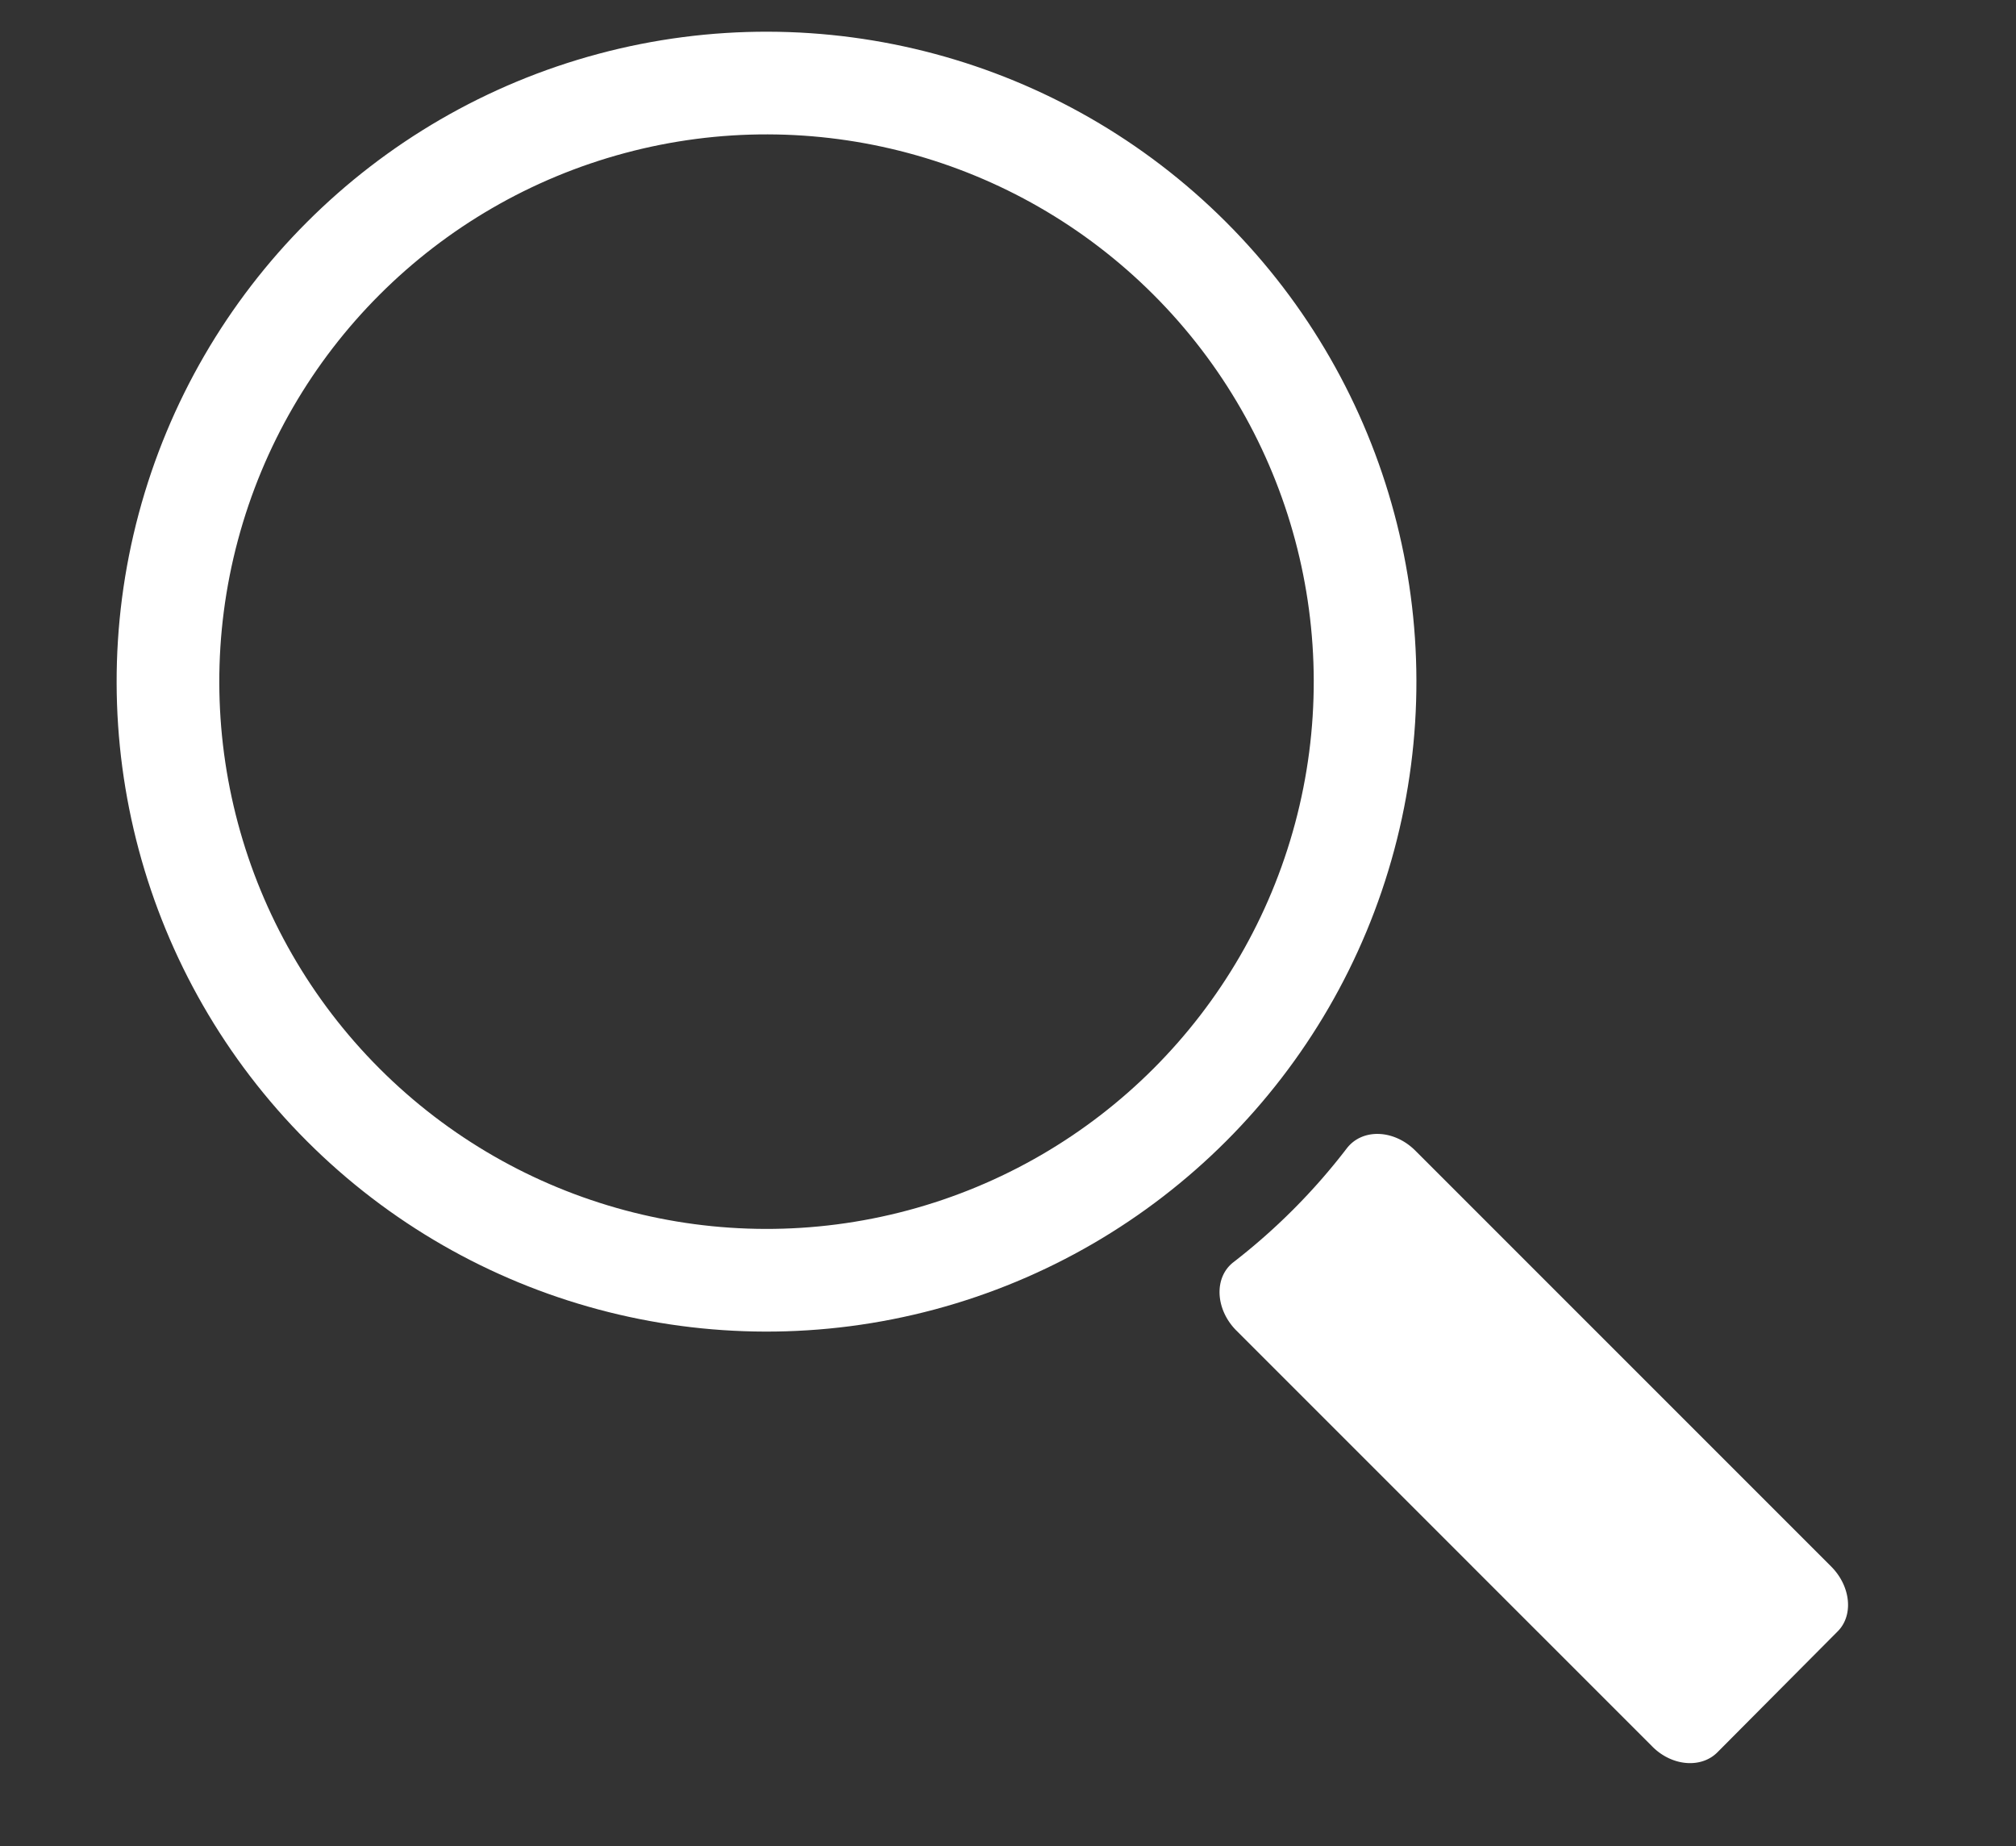
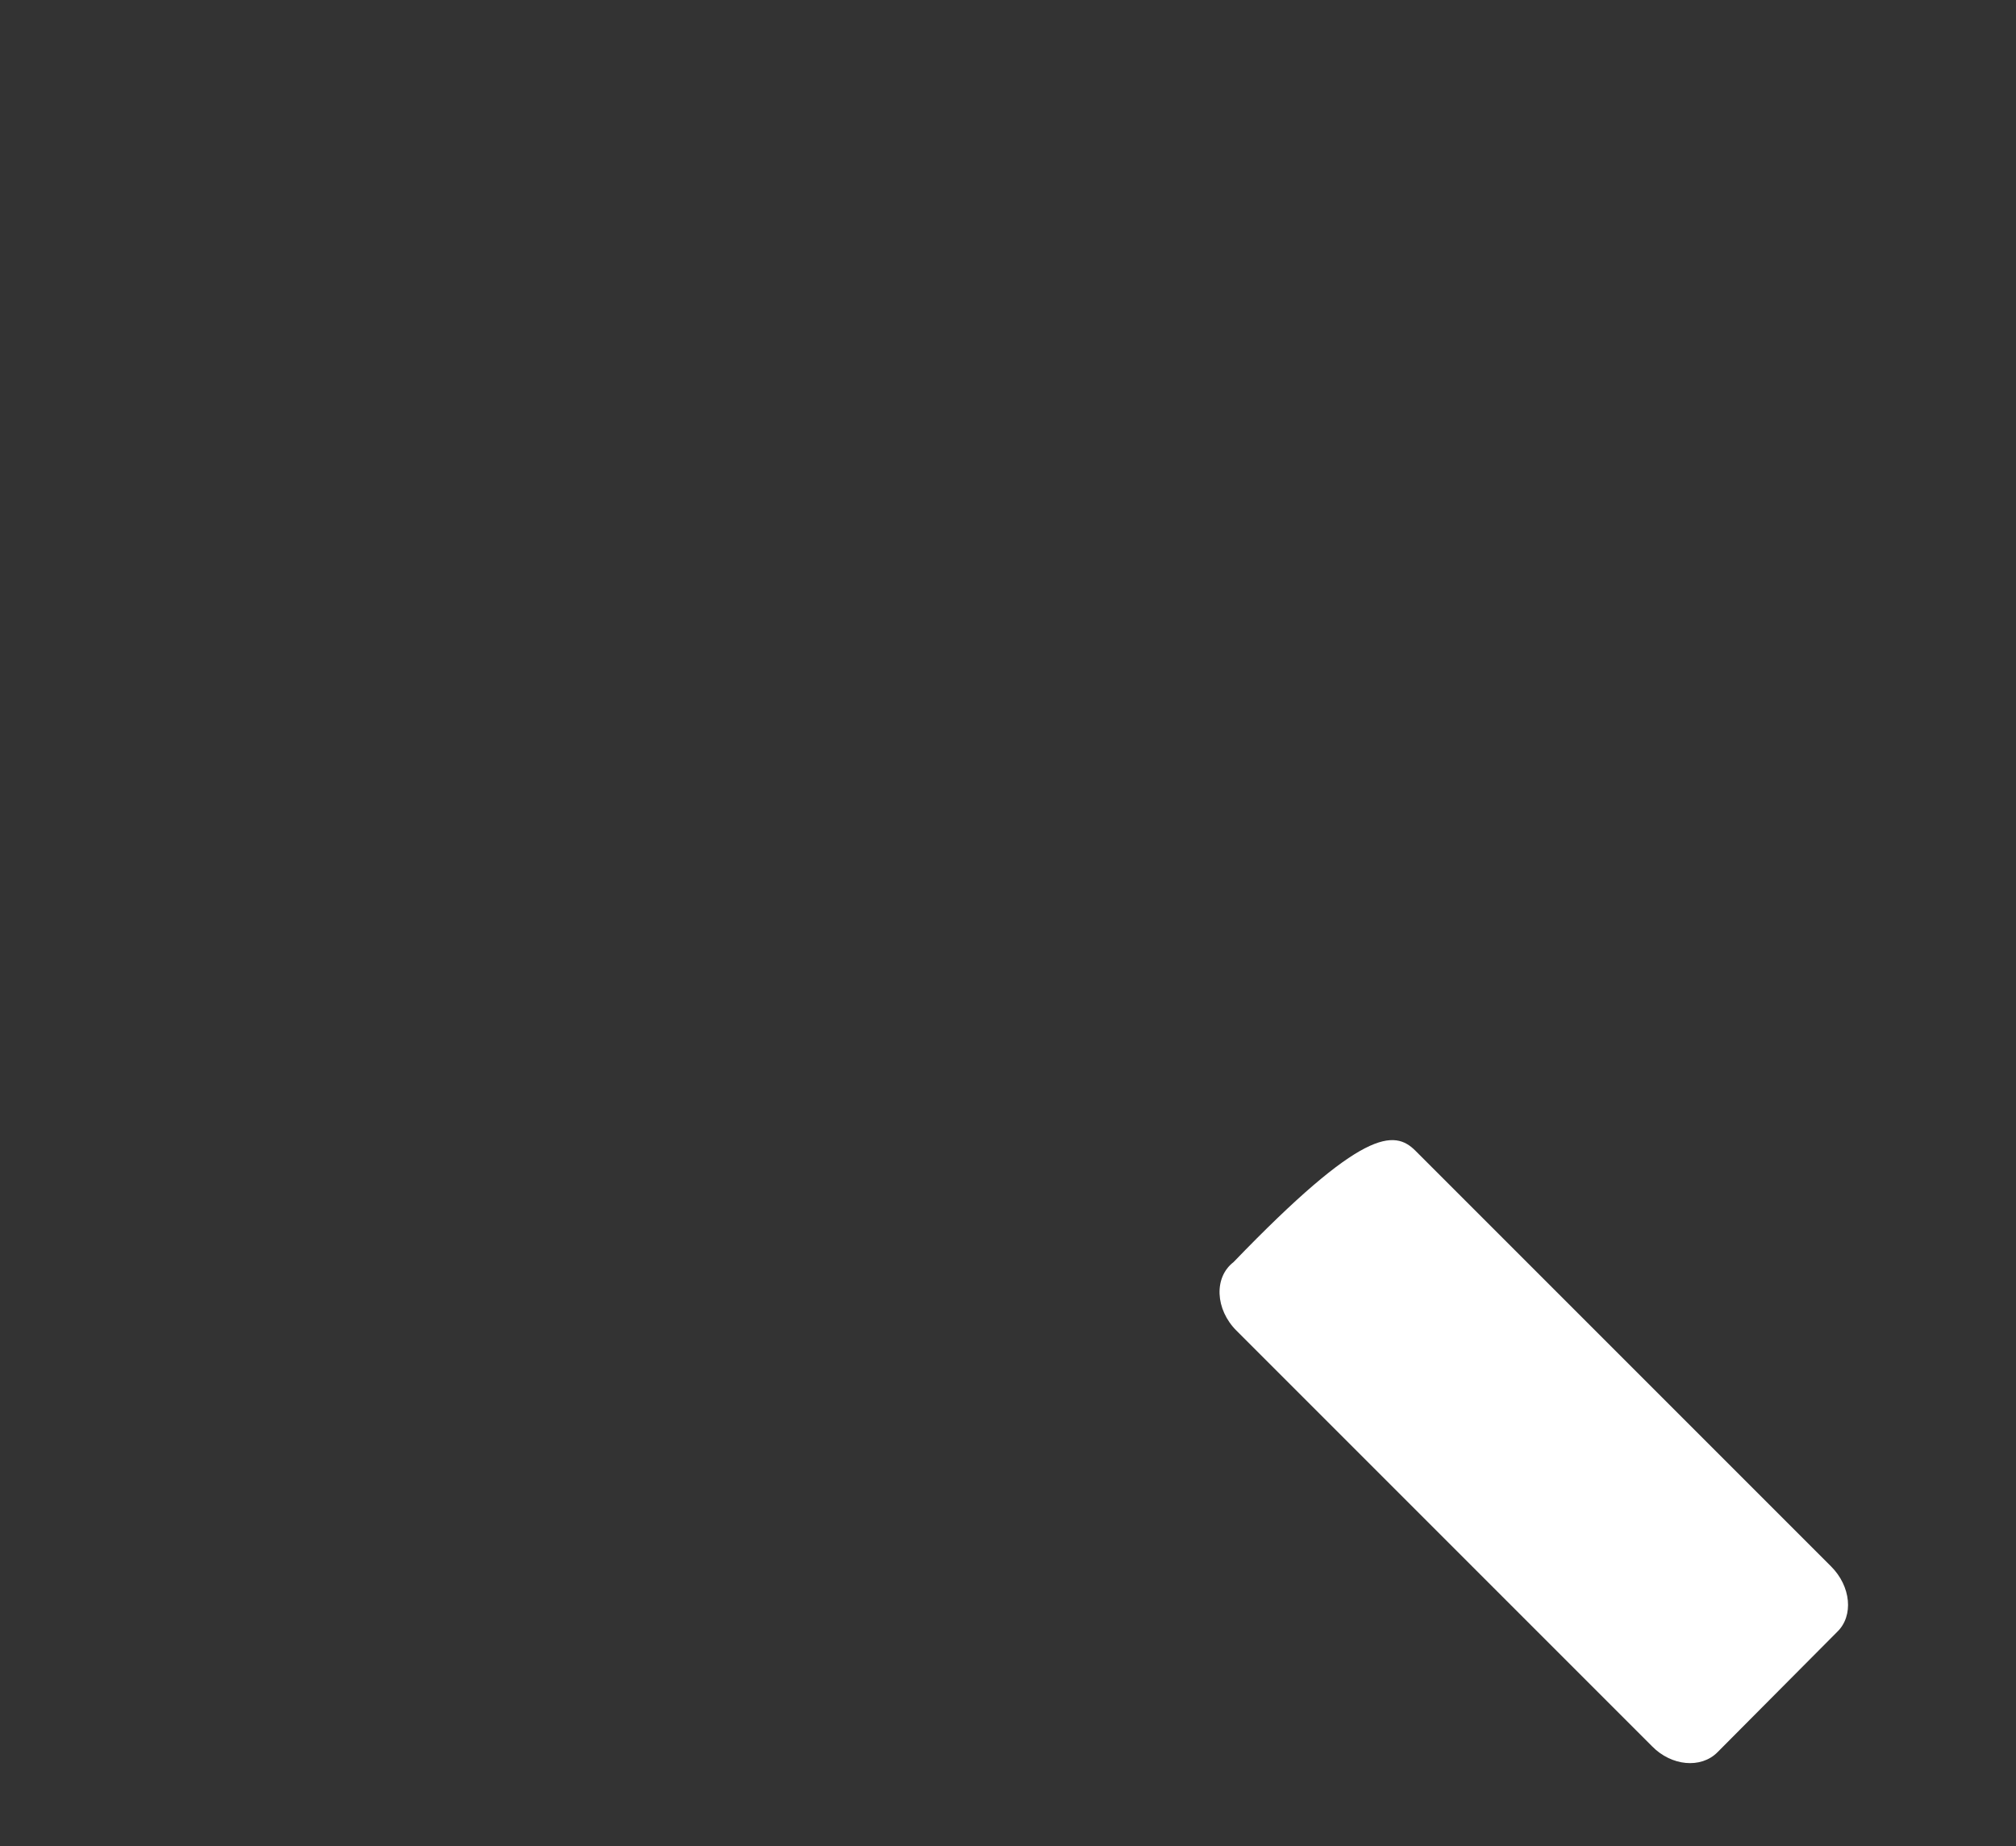
<svg xmlns="http://www.w3.org/2000/svg" id="Layer_1" data-name="Layer 1" viewBox="0 0 216 197.78">
  <rect x="0" y="0" width="216" height="197.78" fill="#333333" stroke="none" />
  <defs>
    <style>.cls-1{fill:#fff;}.cls-2{fill:none;stroke:#fff;stroke-miterlimit:10;stroke-width:11px;}</style>
  </defs>
  <title>research2</title>
-   <path class="cls-1" d="M151.67,123.3l44.52,44.52c2.13,2.13,2.43,5.29.66,7L184,187.74c-1.76,1.76-4.92,1.47-7-.66l-44.52-44.52c-2.28-2.28-2.44-5.71-.32-7.34A66.7,66.7,0,0,0,144.32,123C146,120.86,149.39,121,151.67,123.3Z" />
-   <circle class="cls-2" cx="82.13" cy="73.02" r="64.13" transform="translate(-27.58 79.47) rotate(-45)" />
+   <path class="cls-1" d="M151.67,123.3l44.52,44.52c2.13,2.13,2.43,5.29.66,7L184,187.74c-1.76,1.76-4.92,1.47-7-.66l-44.52-44.52c-2.28-2.28-2.44-5.71-.32-7.34C146,120.86,149.39,121,151.67,123.3Z" />
</svg>